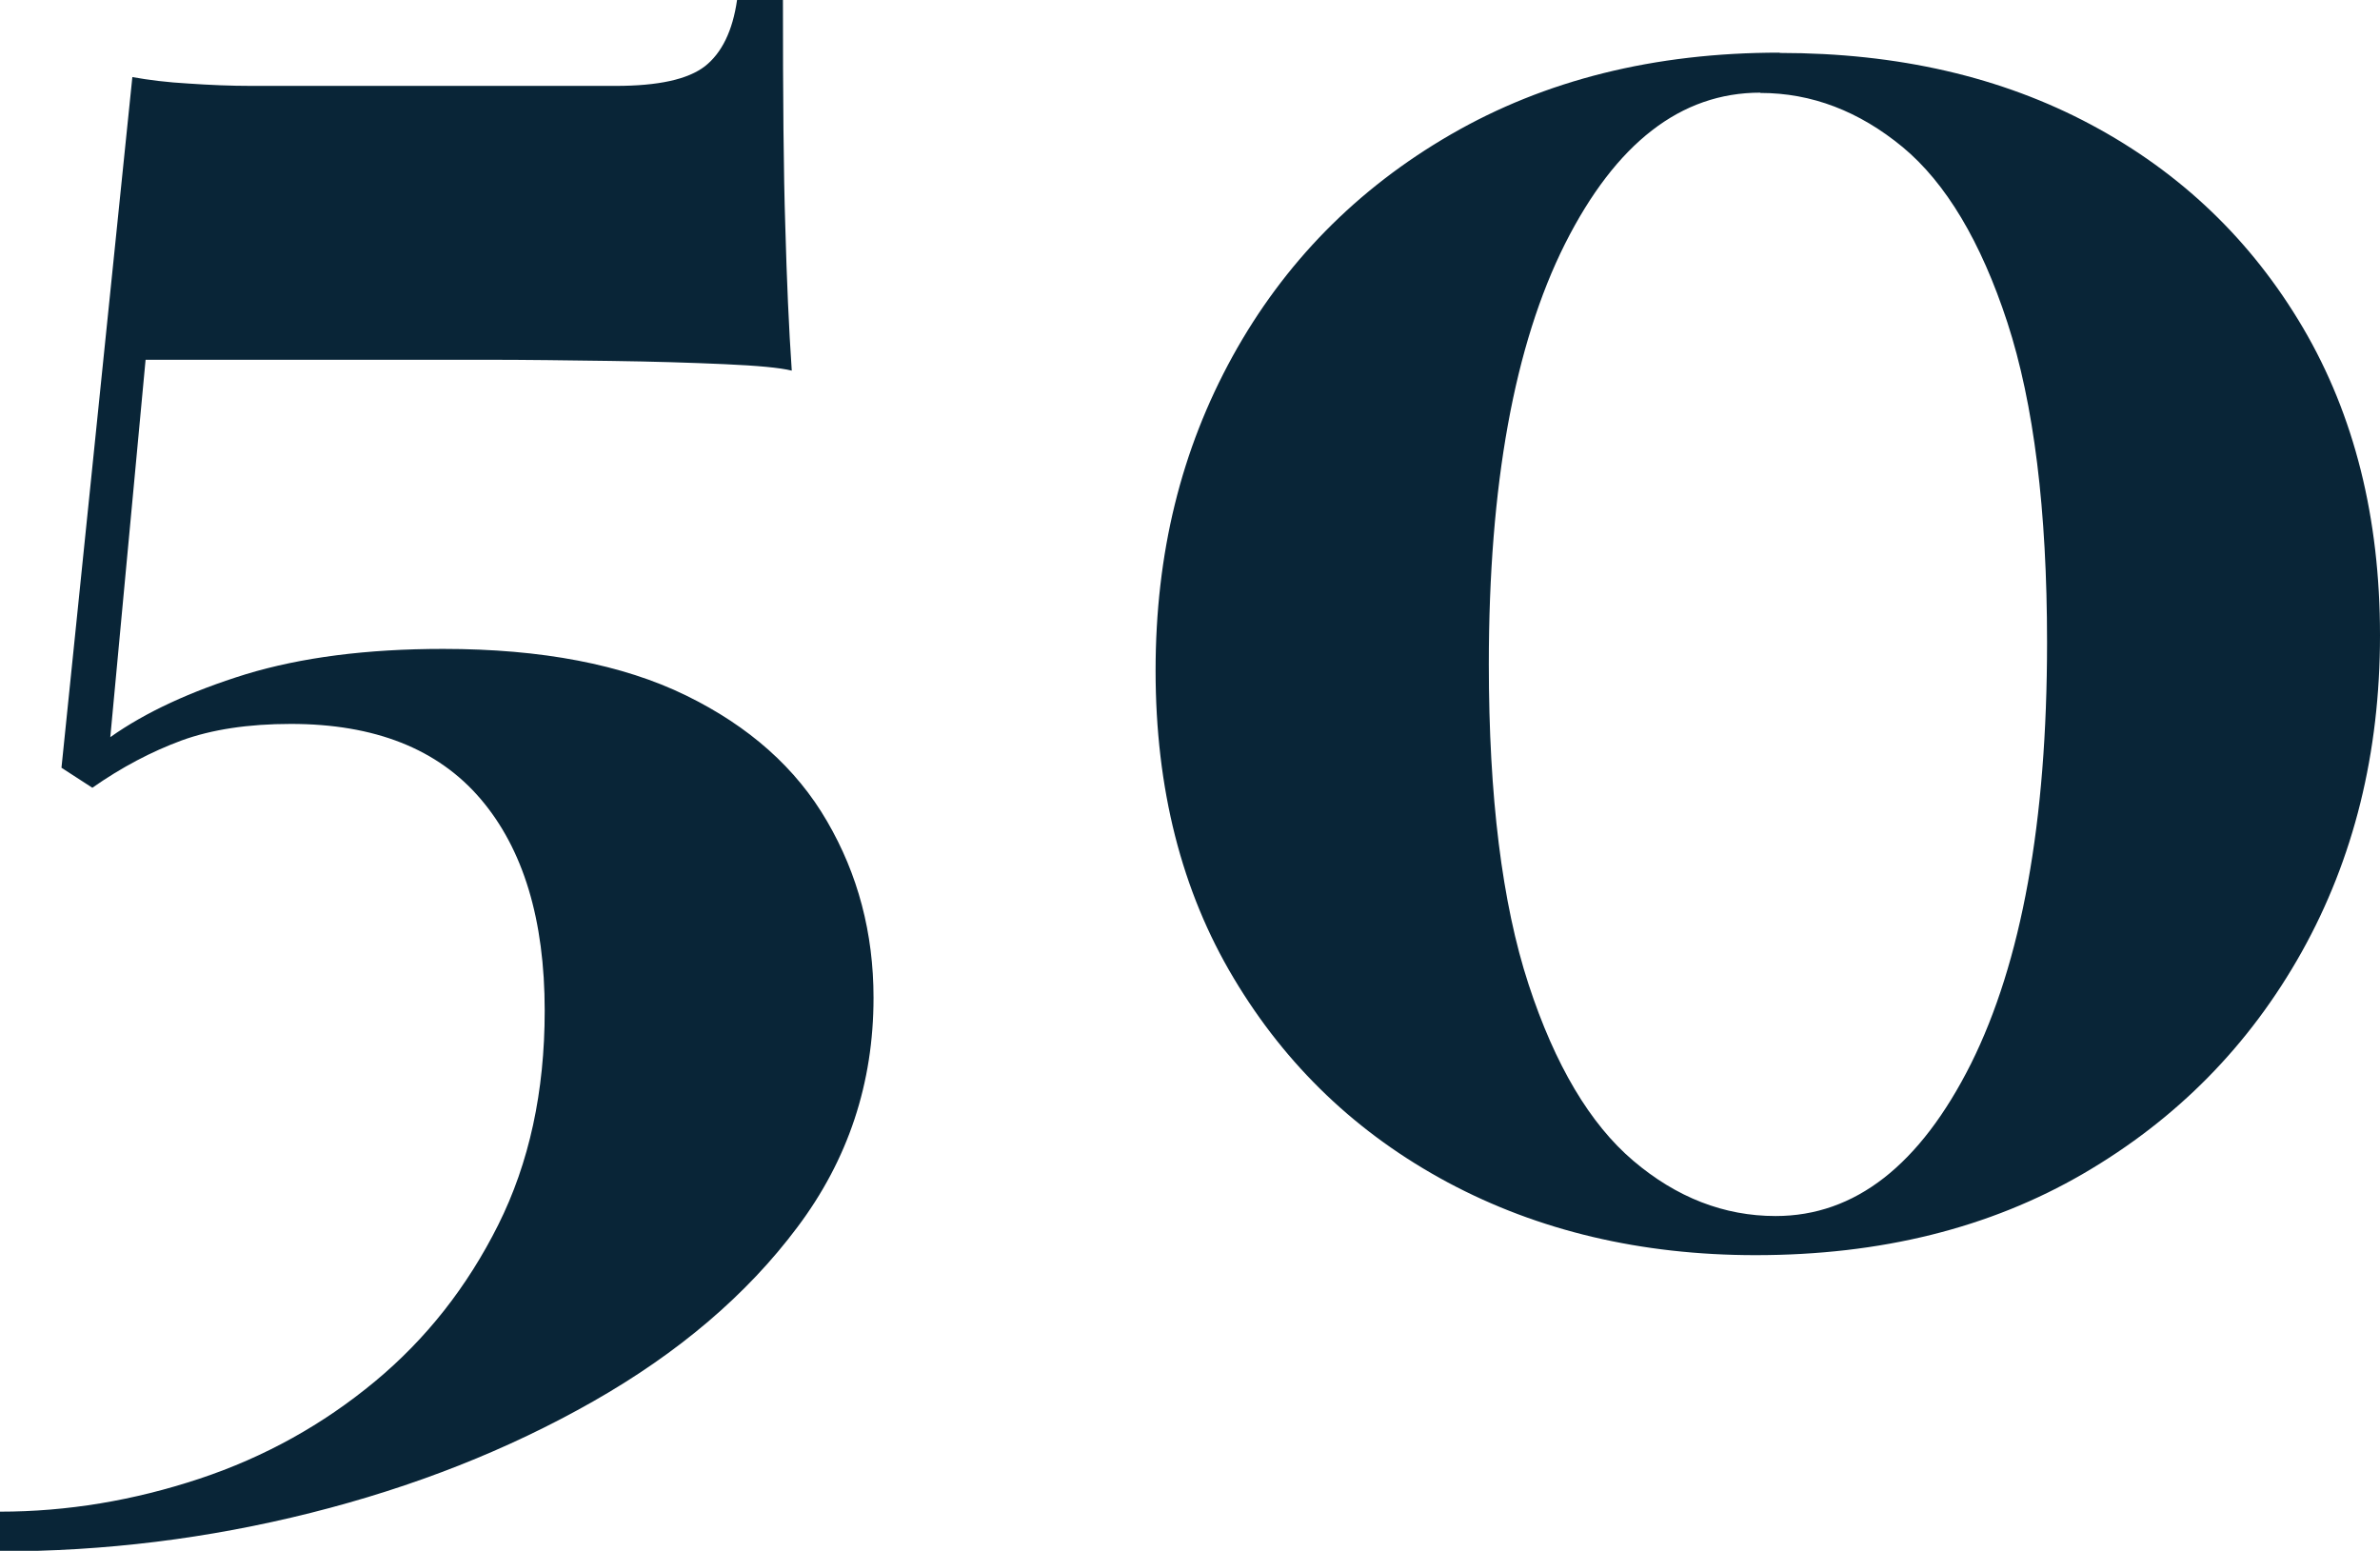
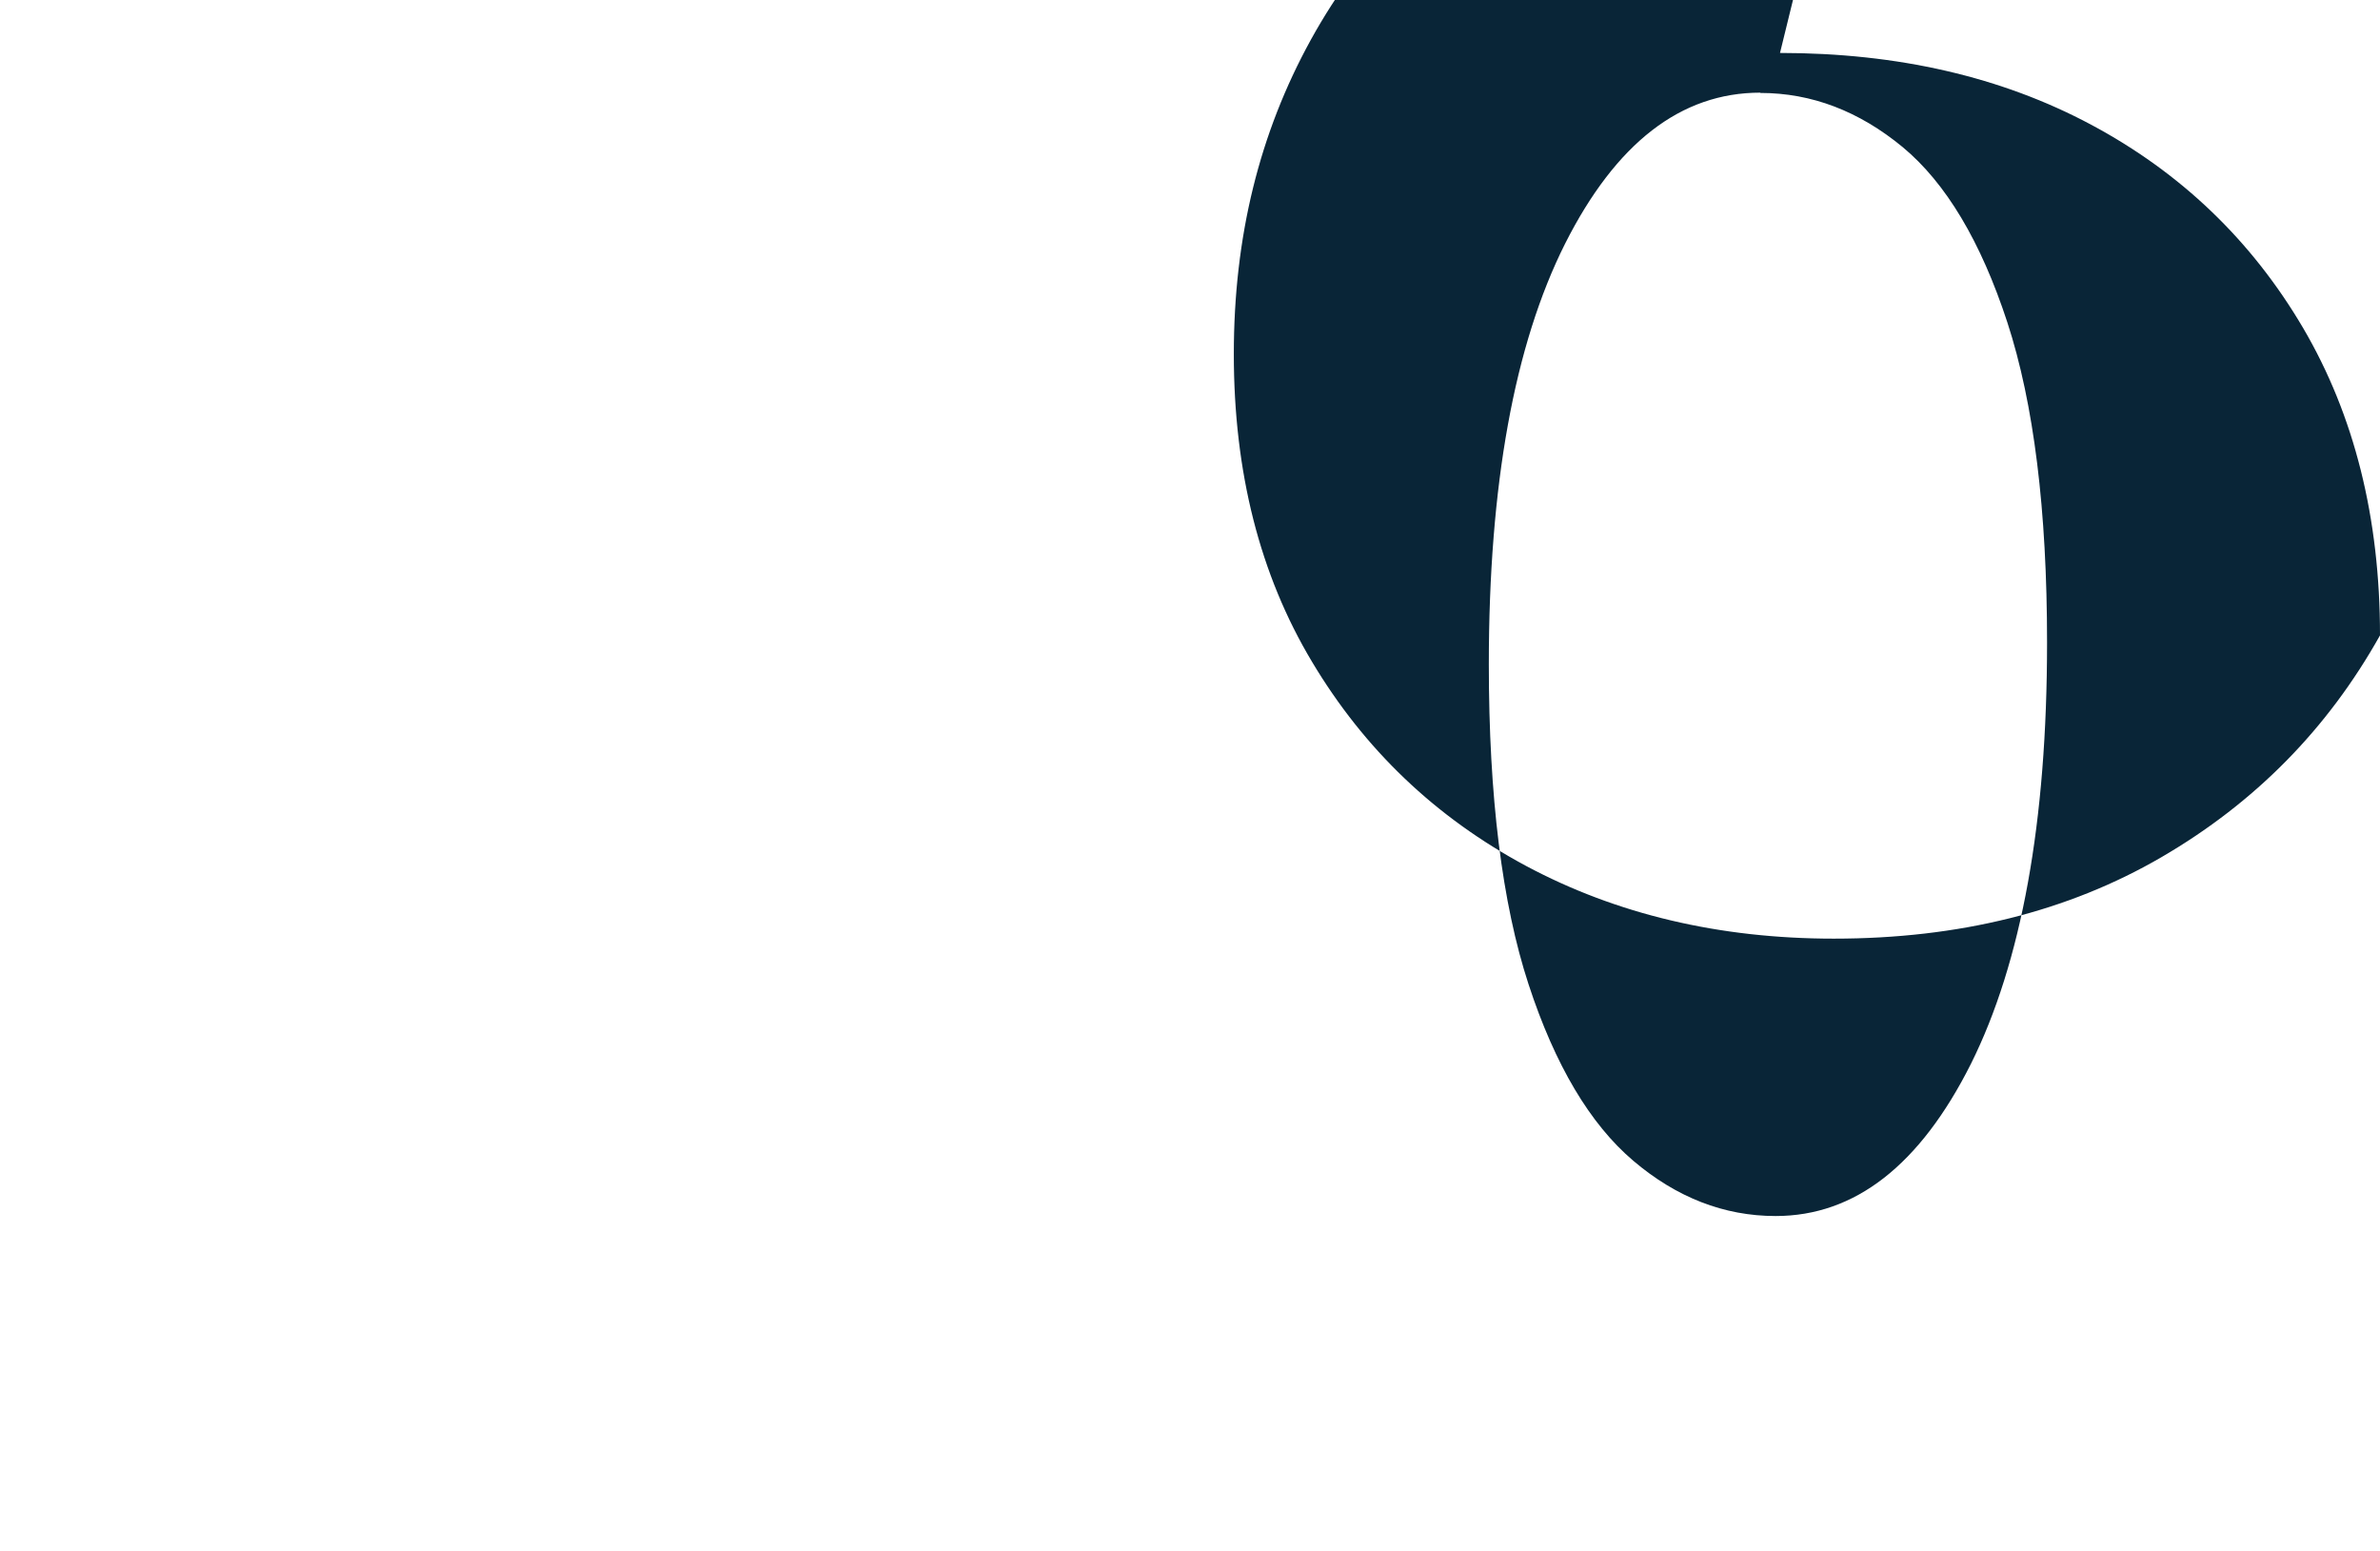
<svg xmlns="http://www.w3.org/2000/svg" id="Livello_2" viewBox="0 0 80.92 52.72">
  <defs>
    <style>.cls-1{fill:#092537;}</style>
  </defs>
  <g id="Layer_1">
-     <path class="cls-1" d="m26.62,0c0,3.3.02,5.86.08,7.69.05,1.83.12,3.46.22,4.91-.4-.1-1.16-.17-2.29-.22-1.12-.05-2.41-.09-3.86-.11-1.45-.02-2.88-.04-4.28-.04H4.95l-1.2,12.83c1.2-.85,2.74-1.56,4.61-2.14,1.88-.57,4.11-.86,6.71-.86,3.35,0,6.1.53,8.25,1.58,2.15,1.05,3.75,2.47,4.8,4.28,1.05,1.8,1.58,3.8,1.58,6,0,2.9-.86,5.5-2.59,7.8-1.72,2.3-4.04,4.27-6.94,5.92-2.9,1.65-6.1,2.91-9.6,3.79-3.5.88-7.03,1.31-10.58,1.31v-1.35c2.3,0,4.56-.38,6.79-1.12s4.21-1.85,5.96-3.3c1.75-1.45,3.15-3.23,4.2-5.33s1.58-4.52,1.58-7.28c0-3.1-.73-5.5-2.18-7.2-1.45-1.7-3.6-2.55-6.45-2.55-1.45,0-2.69.19-3.71.56-1.03.38-2.04.91-3.04,1.61l-1.05-.68L4.5,2.62c.55.1,1.19.18,1.91.22.72.05,1.44.08,2.14.08h12.38c1.45,0,2.46-.22,3.04-.67.57-.45.94-1.2,1.09-2.25h1.58Z" />
-     <path class="cls-1" d="m60.52,1.8c4,0,7.53.81,10.58,2.44,3.05,1.63,5.45,3.93,7.2,6.9,1.75,2.98,2.62,6.46,2.62,10.46s-.89,7.59-2.66,10.76c-1.78,3.18-4.25,5.69-7.43,7.54-3.18,1.85-6.89,2.77-11.14,2.77-3.9,0-7.39-.83-10.46-2.47-3.08-1.65-5.5-3.96-7.28-6.94-1.78-2.97-2.66-6.46-2.66-10.46s.87-7.51,2.62-10.69c1.75-3.17,4.22-5.69,7.42-7.54,3.2-1.85,6.92-2.78,11.17-2.78Zm-.67,1.35c-2.7,0-4.91,1.71-6.64,5.14-1.72,3.43-2.59,8.19-2.59,14.29,0,4.5.45,8.13,1.35,10.88.9,2.75,2.09,4.75,3.56,6,1.47,1.25,3.09,1.88,4.84,1.88,2.7,0,4.91-1.73,6.64-5.17,1.72-3.45,2.59-8.22,2.59-14.33,0-4.5-.45-8.12-1.35-10.88-.9-2.75-2.09-4.74-3.56-5.96-1.48-1.22-3.09-1.84-4.84-1.84Z" />
+     <path class="cls-1" d="m60.52,1.8c4,0,7.53.81,10.58,2.44,3.05,1.63,5.45,3.93,7.2,6.9,1.75,2.98,2.62,6.46,2.62,10.46c-1.78,3.18-4.25,5.69-7.43,7.54-3.18,1.85-6.89,2.77-11.14,2.77-3.9,0-7.39-.83-10.46-2.47-3.08-1.65-5.5-3.96-7.28-6.94-1.78-2.97-2.66-6.46-2.66-10.46s.87-7.51,2.62-10.69c1.75-3.17,4.22-5.69,7.42-7.54,3.2-1.85,6.92-2.78,11.17-2.78Zm-.67,1.35c-2.7,0-4.91,1.71-6.64,5.14-1.72,3.43-2.59,8.19-2.59,14.29,0,4.5.45,8.13,1.35,10.88.9,2.75,2.09,4.75,3.56,6,1.47,1.25,3.09,1.88,4.84,1.88,2.7,0,4.91-1.73,6.64-5.17,1.72-3.45,2.59-8.22,2.59-14.33,0-4.5-.45-8.12-1.35-10.88-.9-2.75-2.09-4.74-3.56-5.96-1.48-1.22-3.09-1.84-4.84-1.84Z" />
  </g>
</svg>